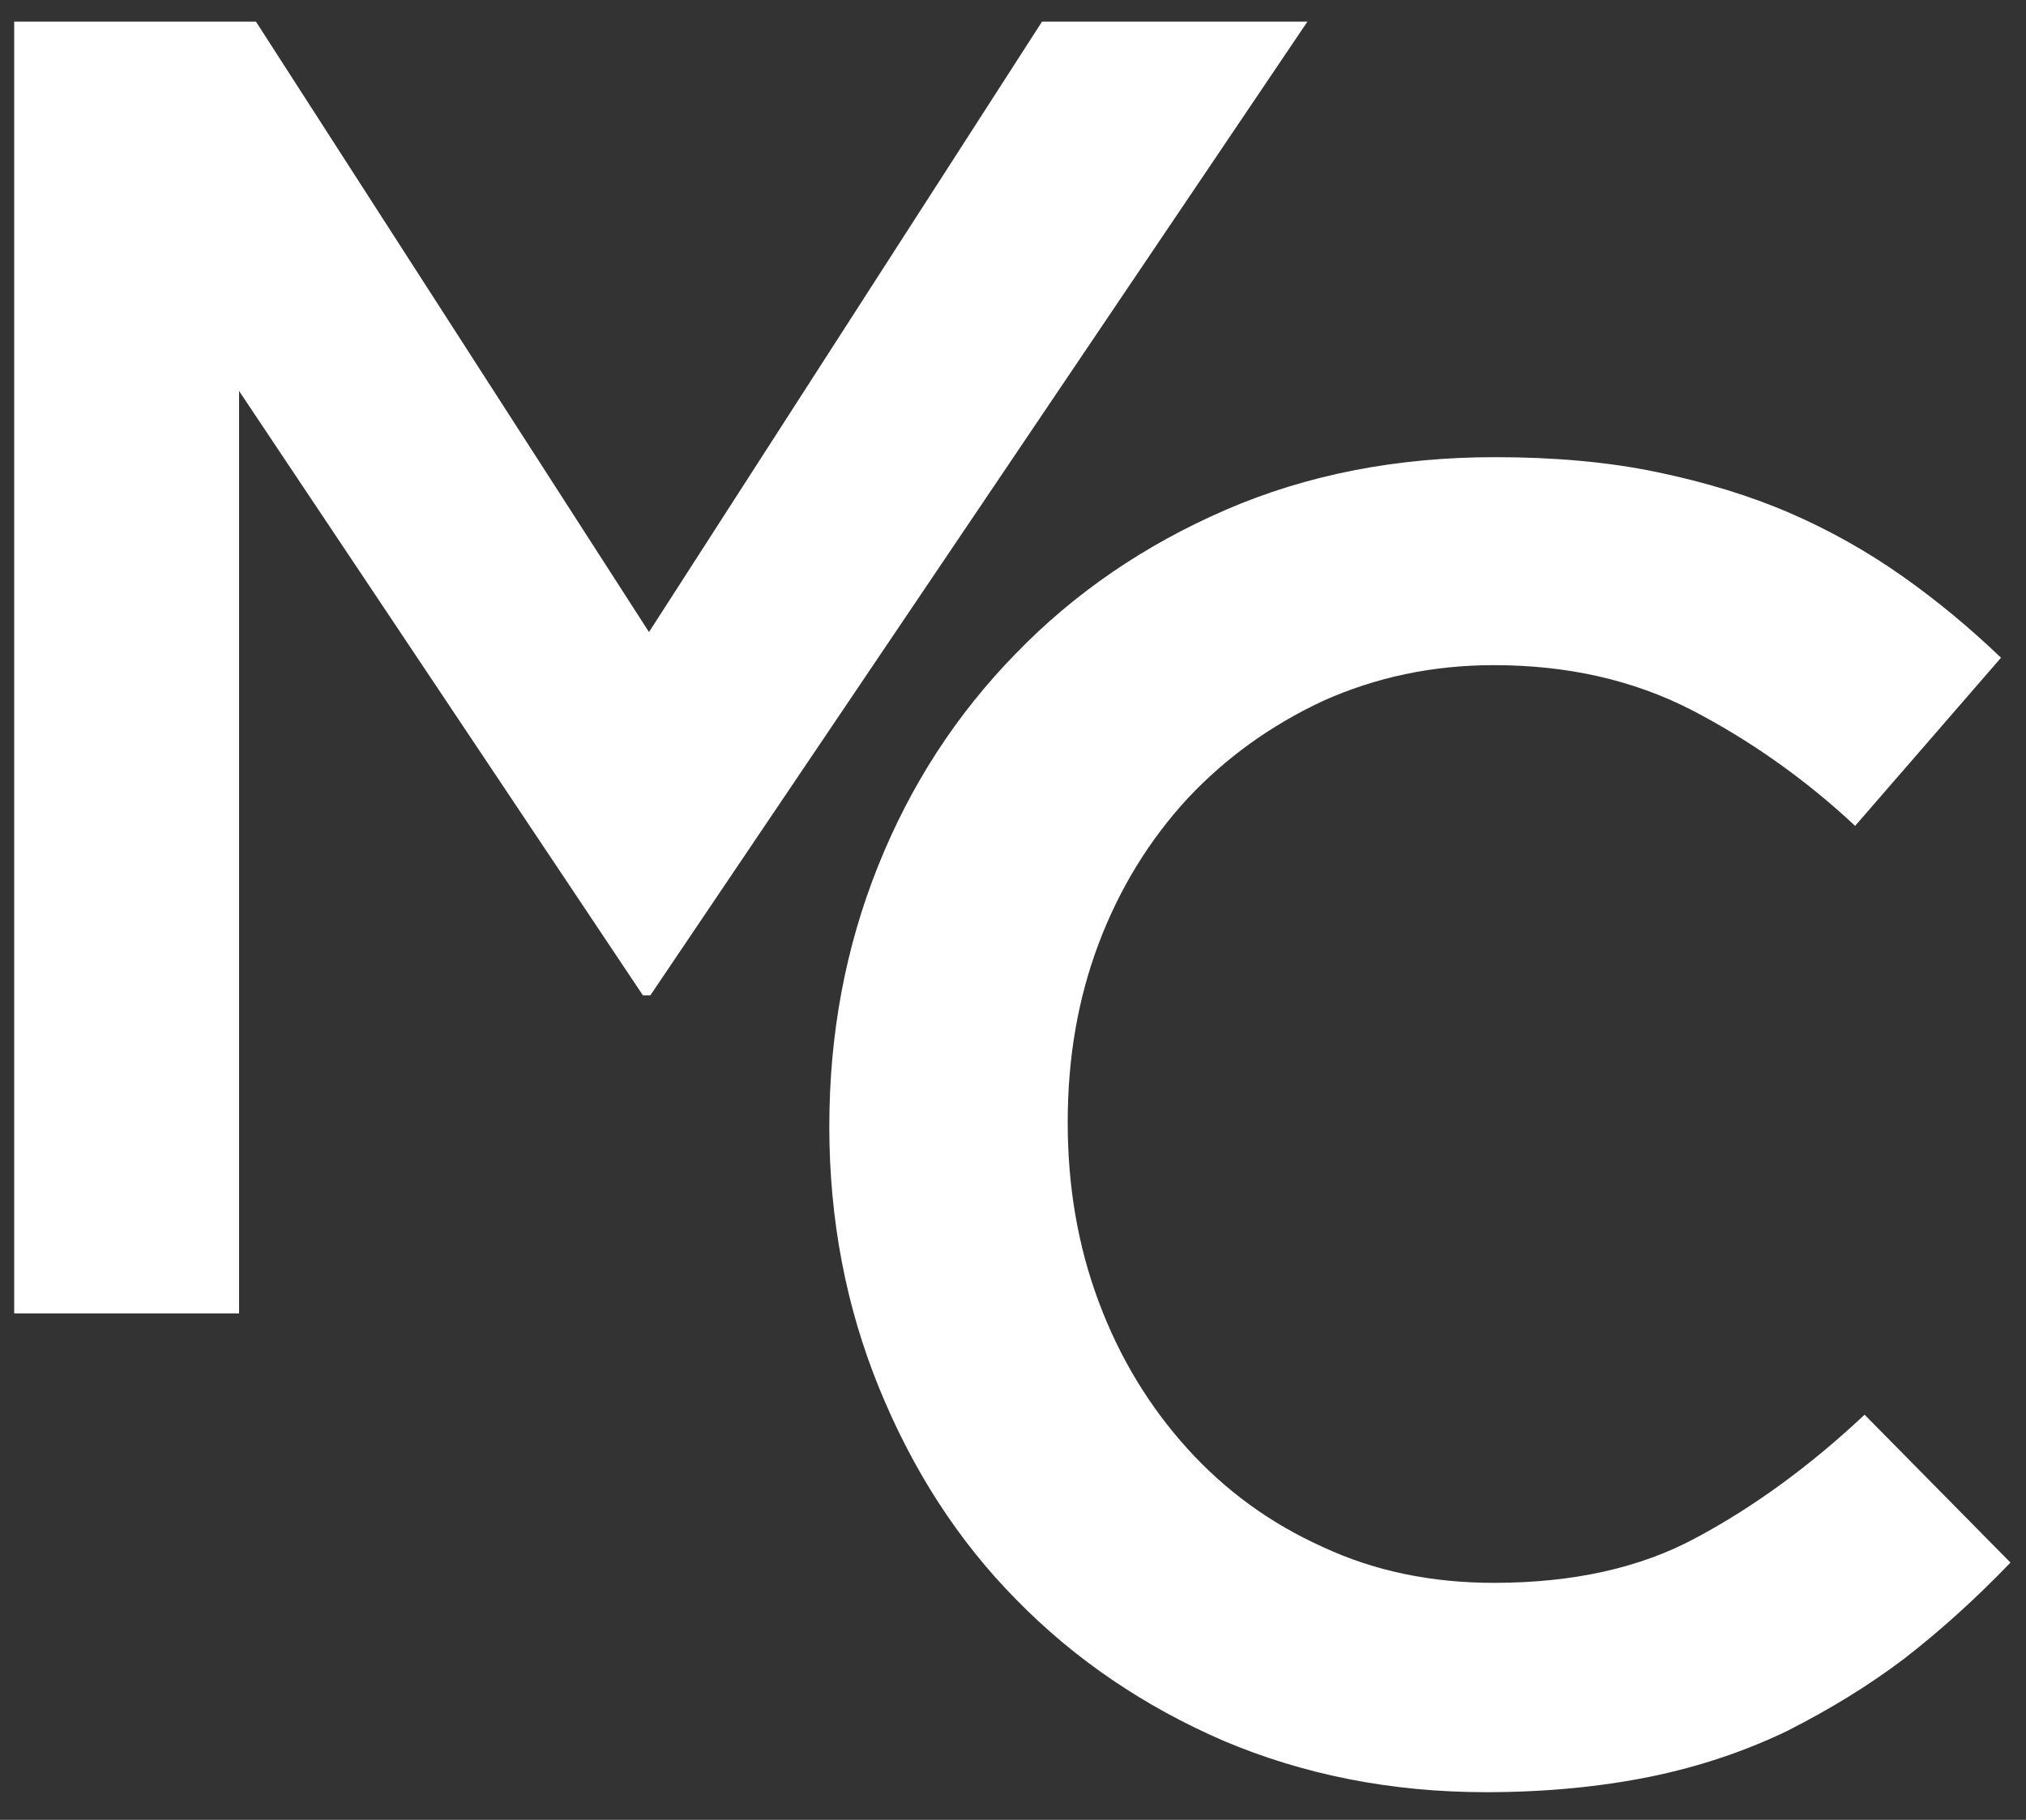
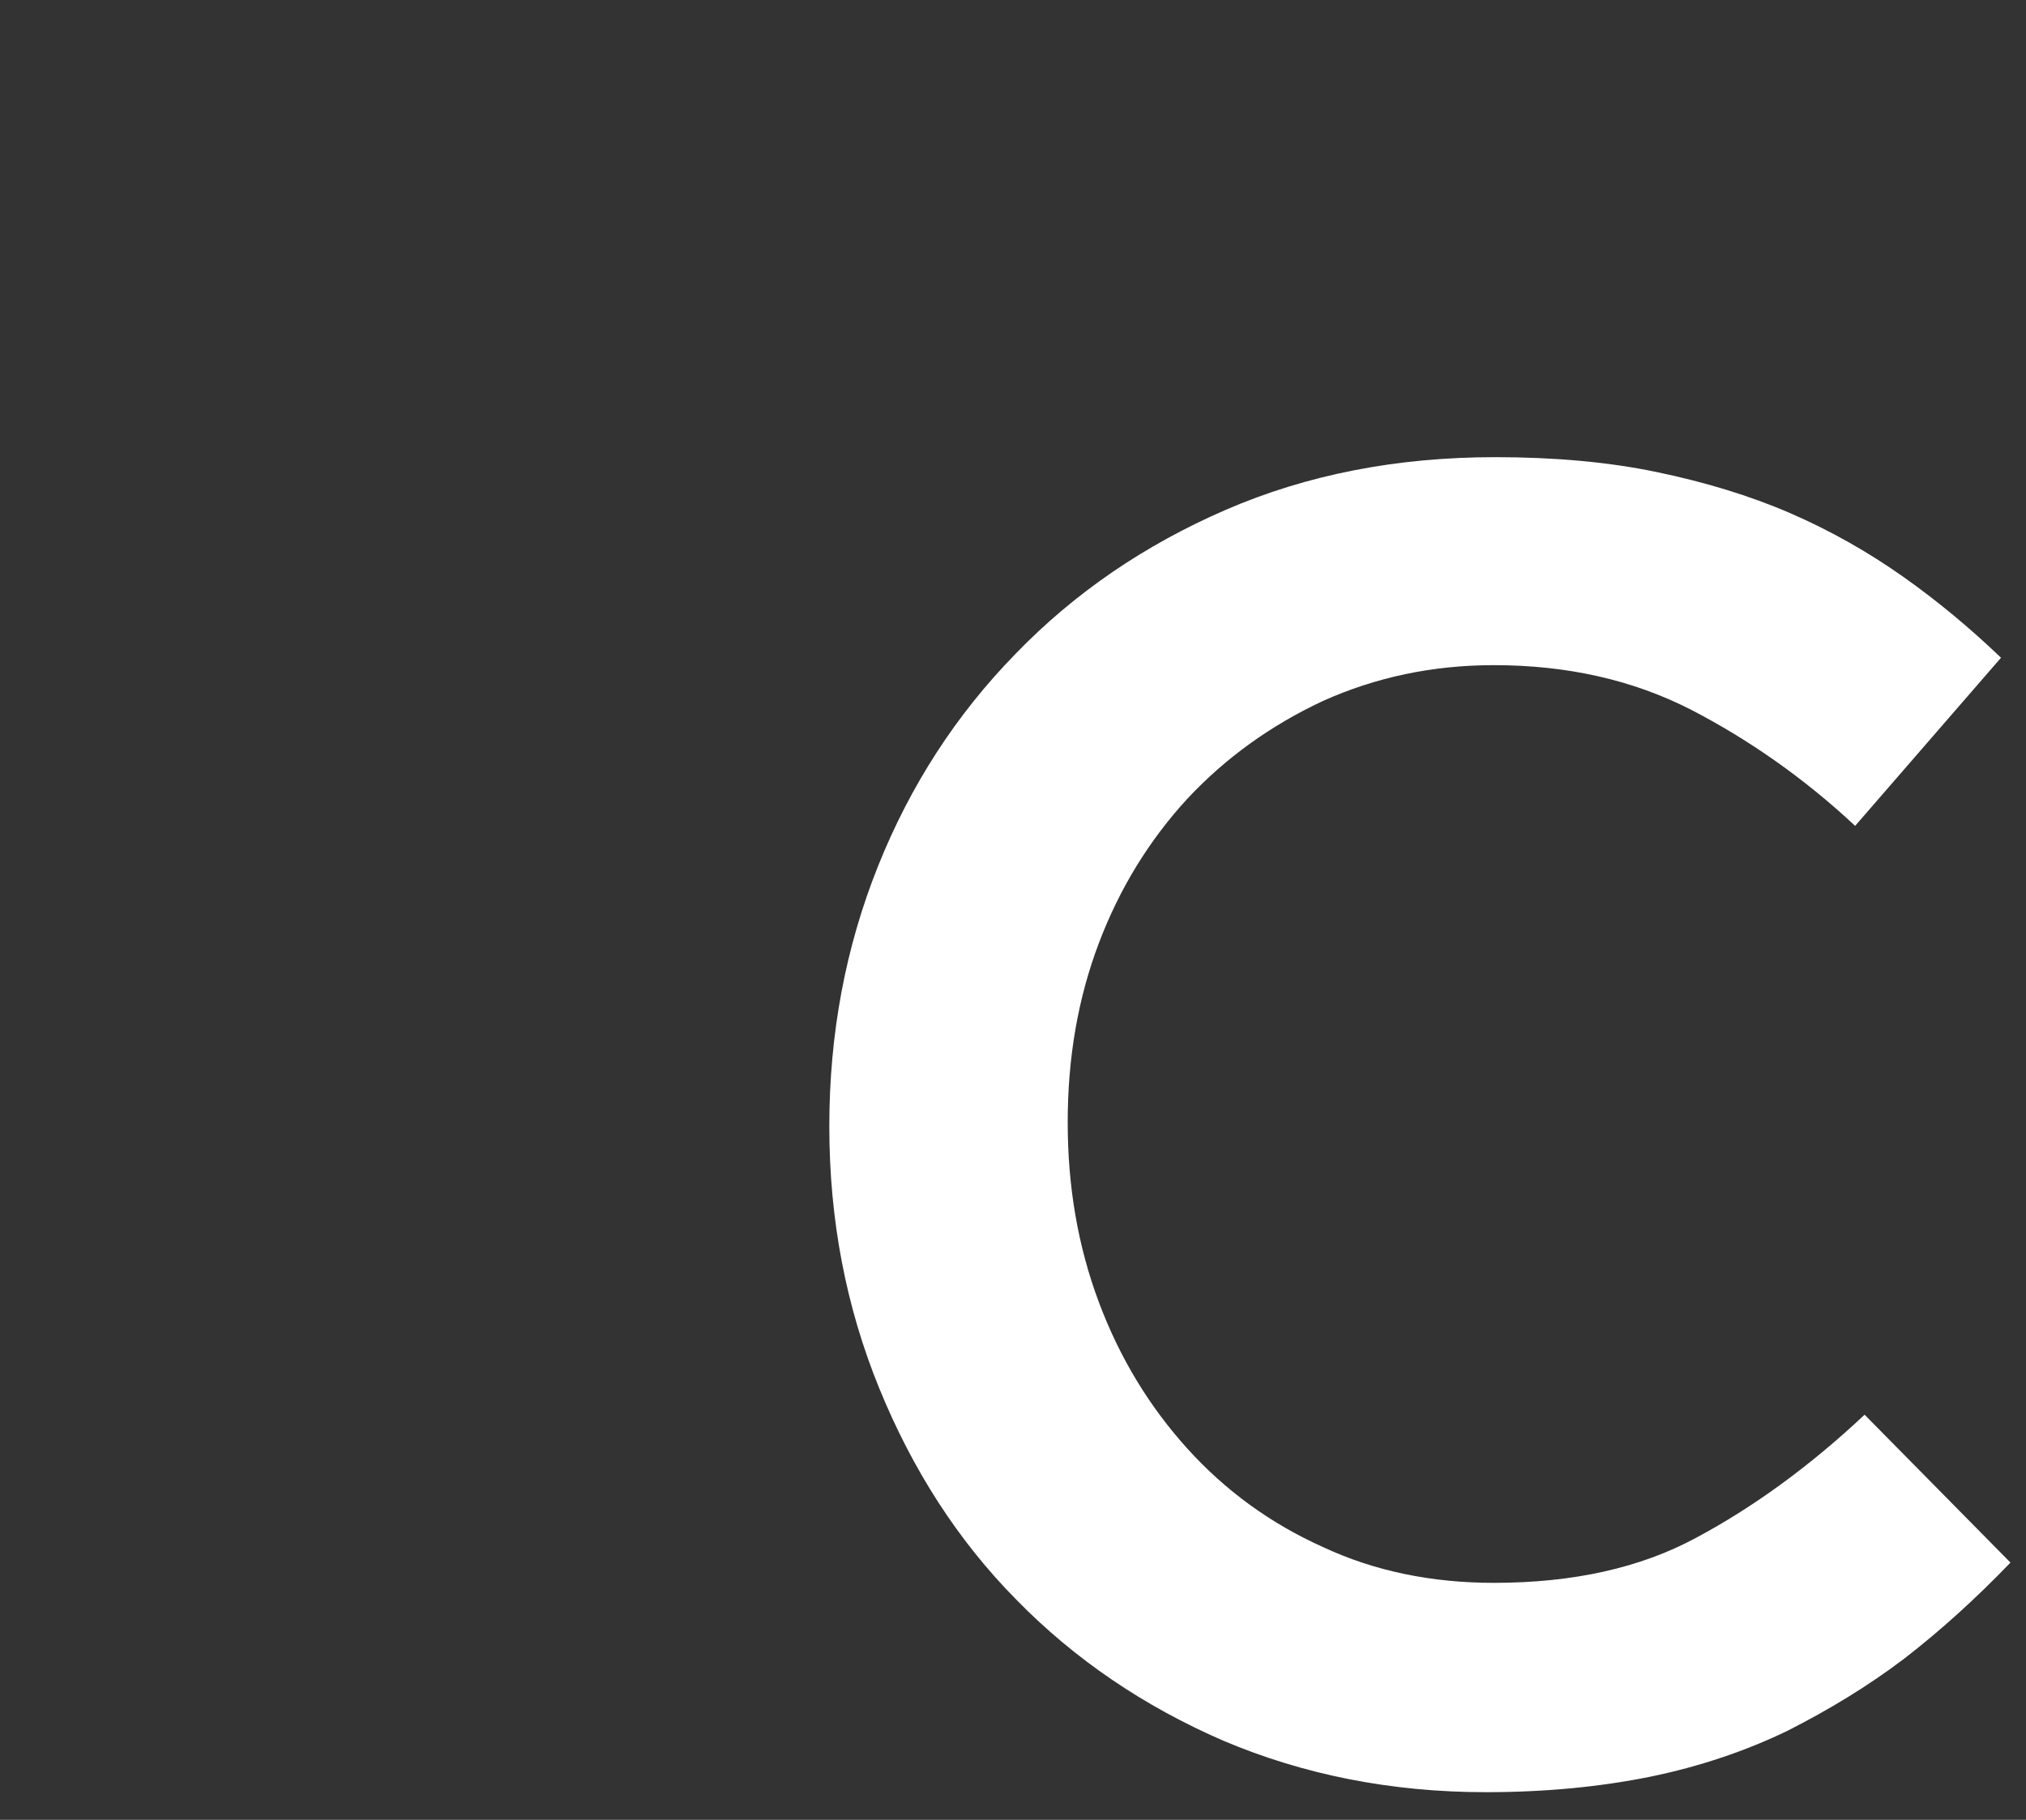
<svg xmlns="http://www.w3.org/2000/svg" version="1.1" id="Livello_1" x="0px" y="0px" viewBox="0 0 300 269.5" style="enable-background:new 0 0 300 269.5;" xml:space="preserve">
  <rect x="0" y="0" width="300" height="269.5" fill="#333333" stroke="none" />
  <style type="text/css">
	.st0{fill:#FFFFFF;}
</style>
  <g>
-     <path class="st0" d="M96.3,147.4h-1.1L35.4,57.9v136.6H2.1V3.2h35.8l58.2,90.4l58.2-90.4h39.3L96.3,147.4z" />
    <path class="st0" d="M282,245.6c-5.4,4.1-11.2,7.6-17.3,10.7c-6.2,3-13,5.3-20.3,6.8c-7.4,1.5-15.5,2.3-24.4,2.3   c-14,0-27-2.6-38.8-7.6c-11.8-5.1-22.1-12.1-30.7-20.9c-8.7-8.8-15.4-19.3-20.3-31.3c-4.9-12-7.4-24.9-7.4-38.8   c0-13.7,2.4-26.5,7.2-38.5c4.8-12,11.6-22.5,20.4-31.5c8.7-9,19.1-16.1,31.1-21.3c12-5.2,25.3-7.8,39.9-7.8   c8.7,0,16.7,0.7,23.9,2.2c7.2,1.5,13.8,3.5,19.8,6.1c6,2.6,11.6,5.8,16.7,9.4c5.1,3.6,9.9,7.6,14.5,12l-21.6,24.9   c-7.6-7.1-15.8-12.8-24.3-17.2c-8.6-4.4-18.3-6.6-29.2-6.6c-9.1,0-17.5,1.8-25.3,5.3c-7.7,3.6-14.4,8.4-20.1,14.5   c-5.6,6.1-10,13.2-13.1,21.4c-3.1,8.2-4.6,17-4.6,26.5c0,9.5,1.5,18.3,4.6,26.6c3.1,8.3,7.5,15.5,13.1,21.7   c5.6,6.2,12.3,11.1,20.1,14.6c7.7,3.6,16.2,5.3,25.3,5.3c11.7,0,21.7-2.2,30-6.7c8.4-4.5,16.7-10.5,24.9-18.2l21.6,21.9   C292.5,236.8,287.3,241.5,282,245.6z" />
  </g>
</svg>